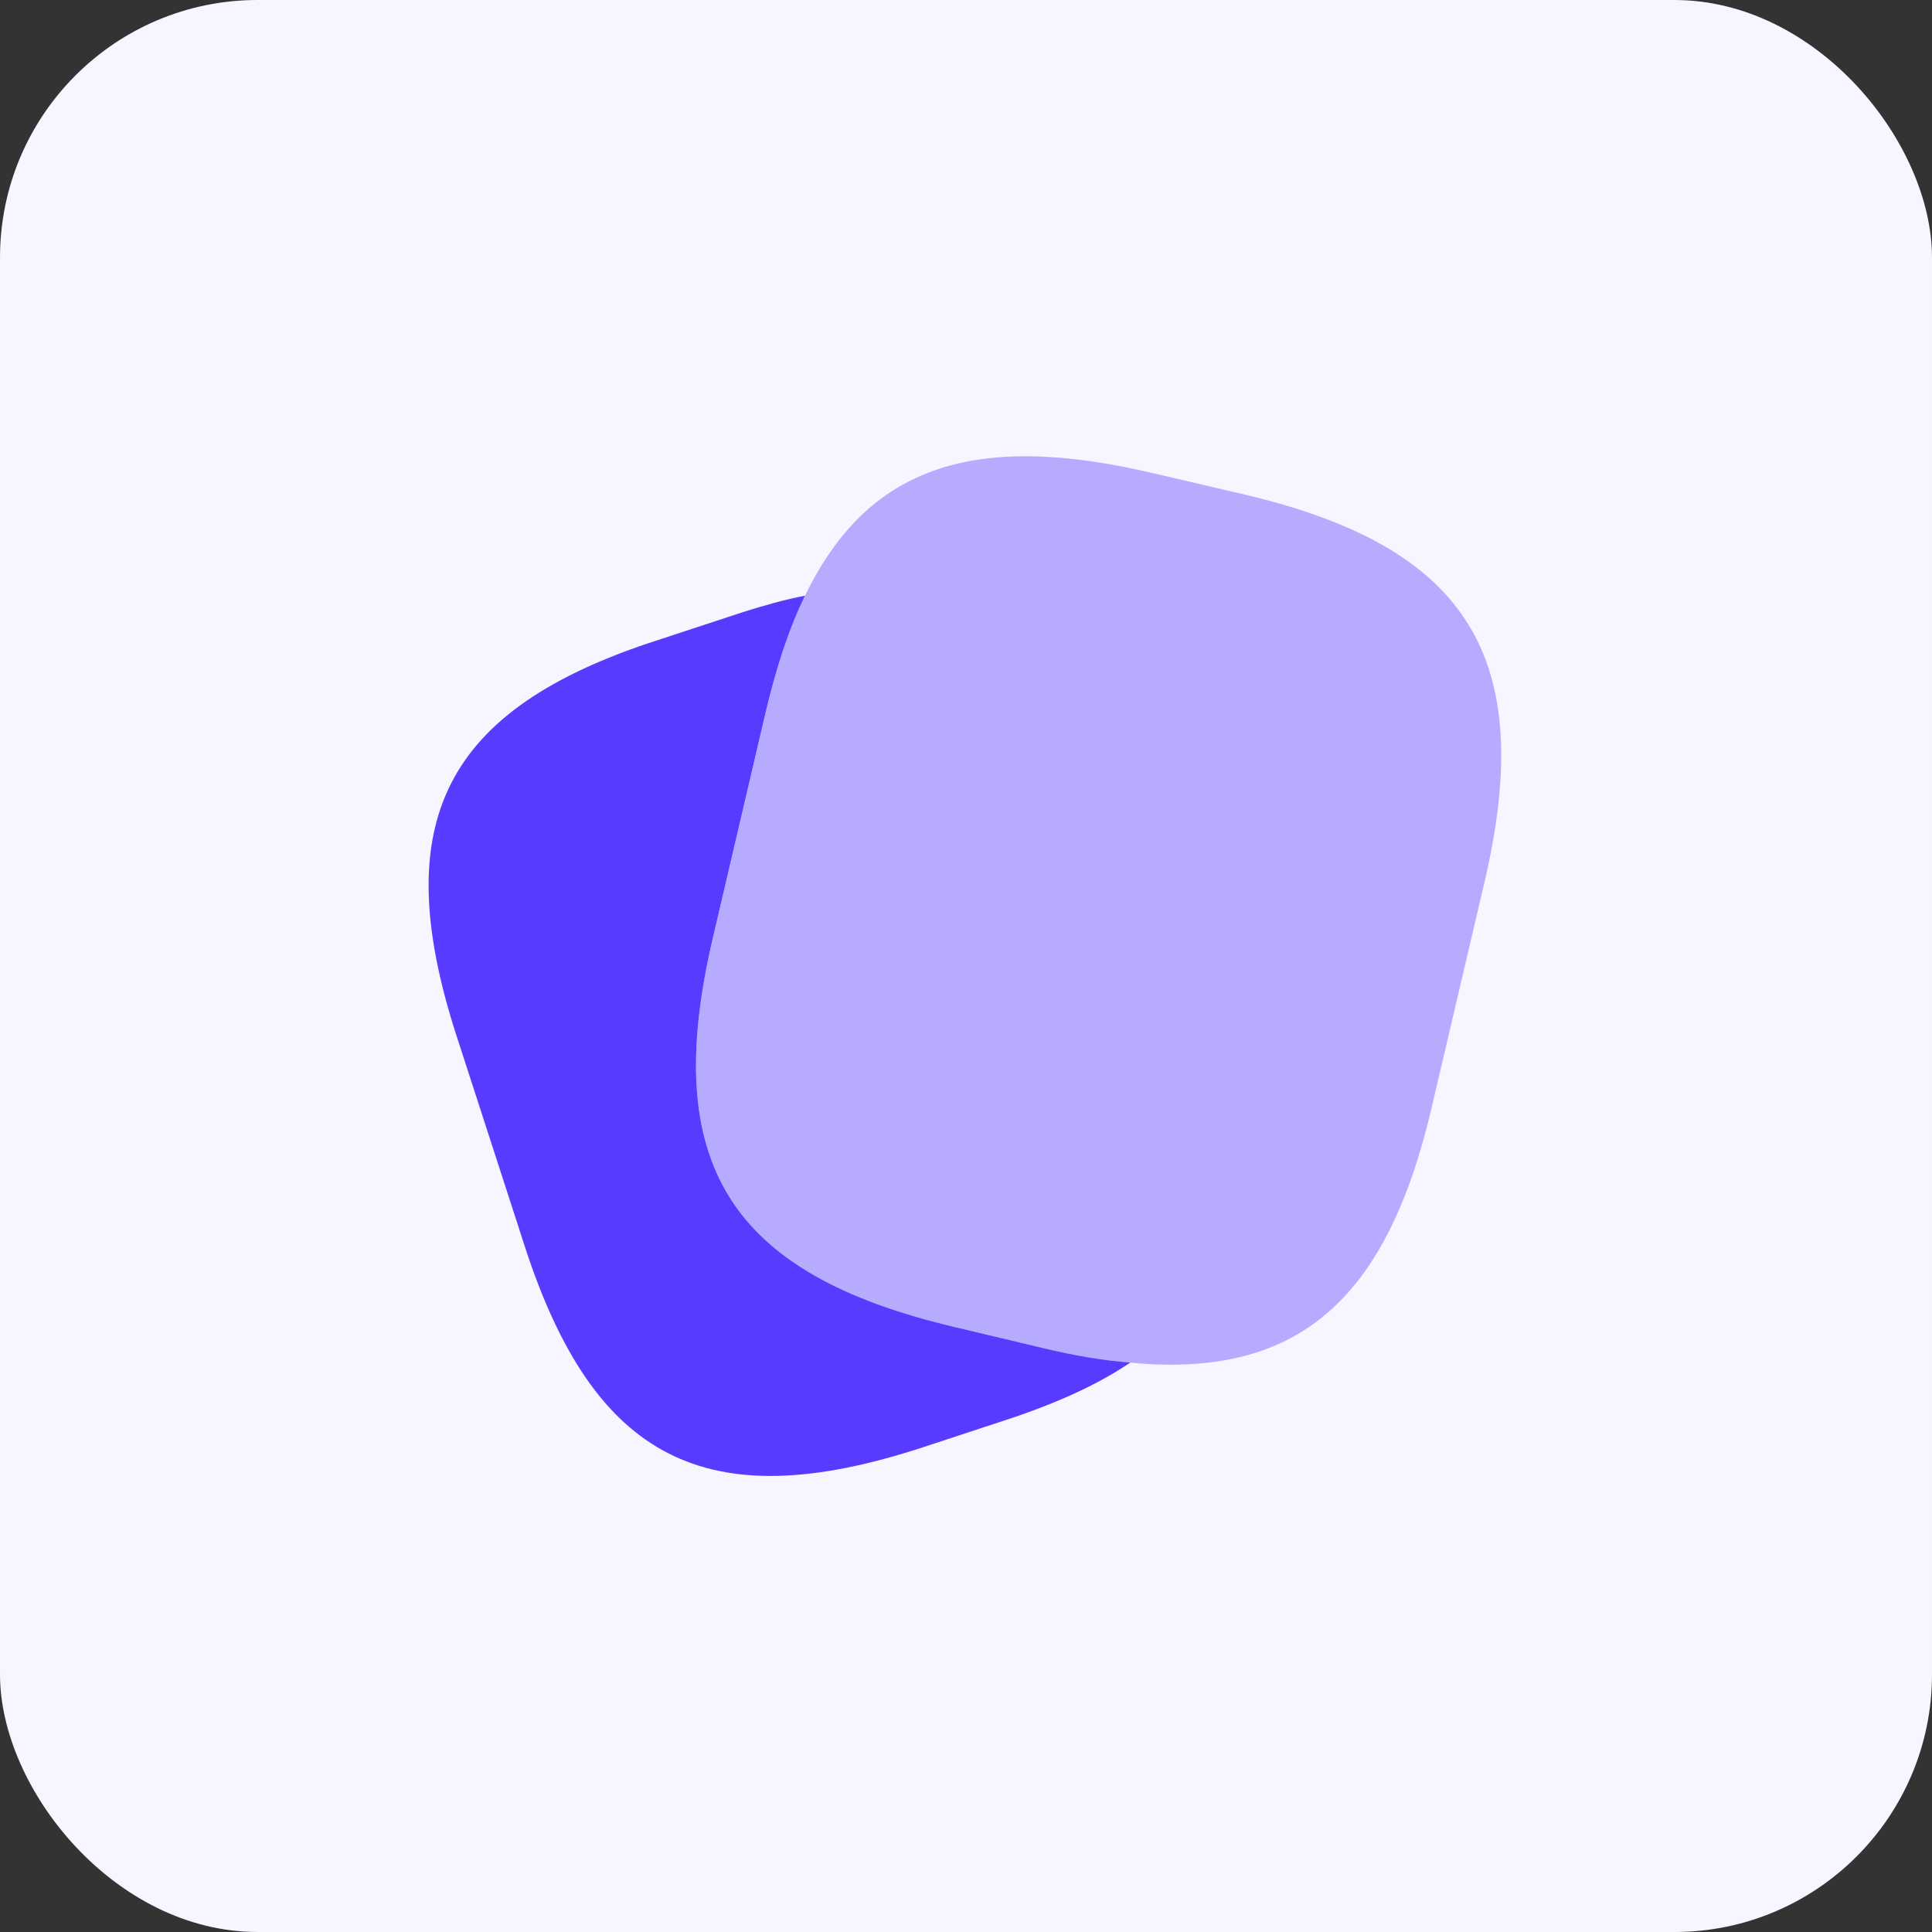
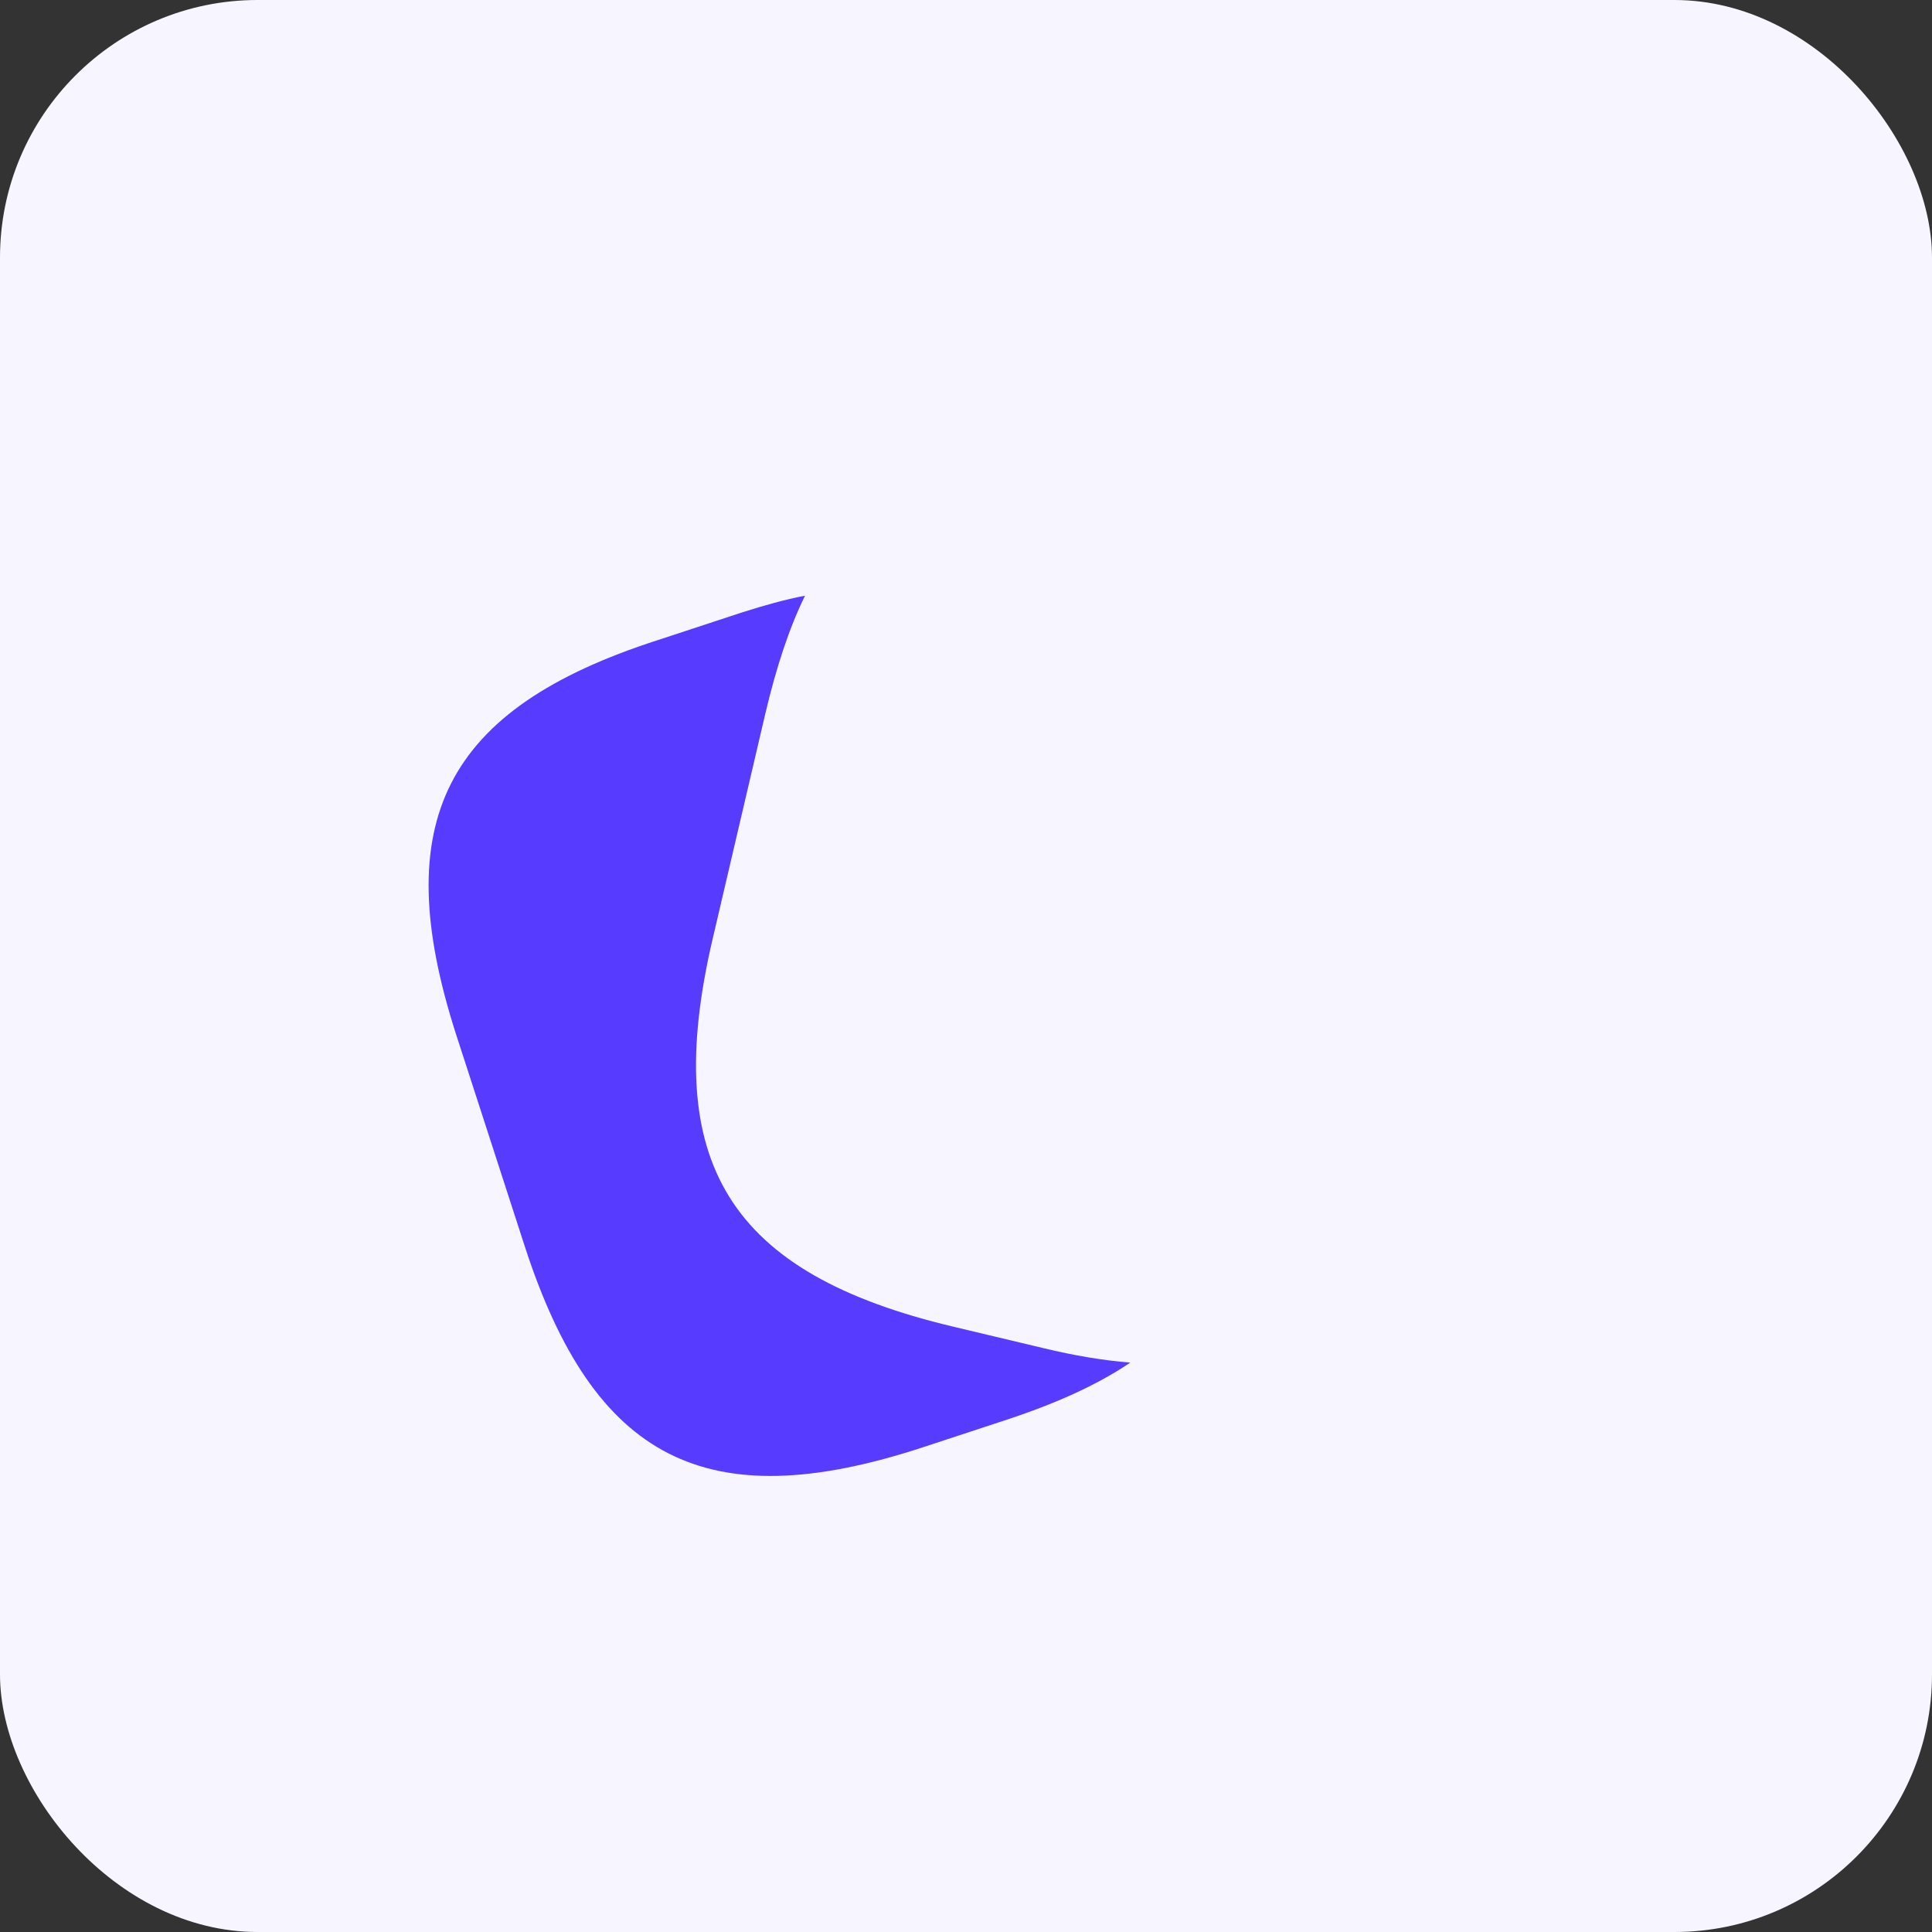
<svg xmlns="http://www.w3.org/2000/svg" width="60" height="60" viewBox="0 0 60 60" fill="none">
  <rect x="0" y="0" width="60" height="60" fill="#333333" stroke="none" />
  <rect width="60" height="60" rx="8" fill="#F7F5FF" />
-   <path opacity="0.4" d="M46.101 27.401L44.468 34.367C43.068 40.384 40.301 42.818 35.101 42.318C34.268 42.251 33.368 42.101 32.401 41.867L29.601 41.201C22.651 39.551 20.501 36.117 22.134 29.151L23.768 22.168C24.101 20.751 24.501 19.517 25.001 18.501C26.951 14.467 30.268 13.384 35.834 14.701L38.618 15.351C45.601 16.984 47.734 20.434 46.101 27.401Z" fill="#573CFF" />
  <path d="M35.101 42.317C34.067 43.017 32.767 43.6 31.184 44.117L28.551 44.983C21.934 47.117 18.451 45.333 16.301 38.717L14.167 32.133C12.034 25.517 13.801 22.017 20.417 19.883L23.051 19.017C23.734 18.8 24.384 18.617 25.001 18.5C24.501 19.517 24.101 20.75 23.767 22.167L22.134 29.15C20.501 36.117 22.651 39.55 29.601 41.2L32.401 41.867C33.367 42.1 34.267 42.25 35.101 42.317Z" fill="#573CFF" />
</svg>